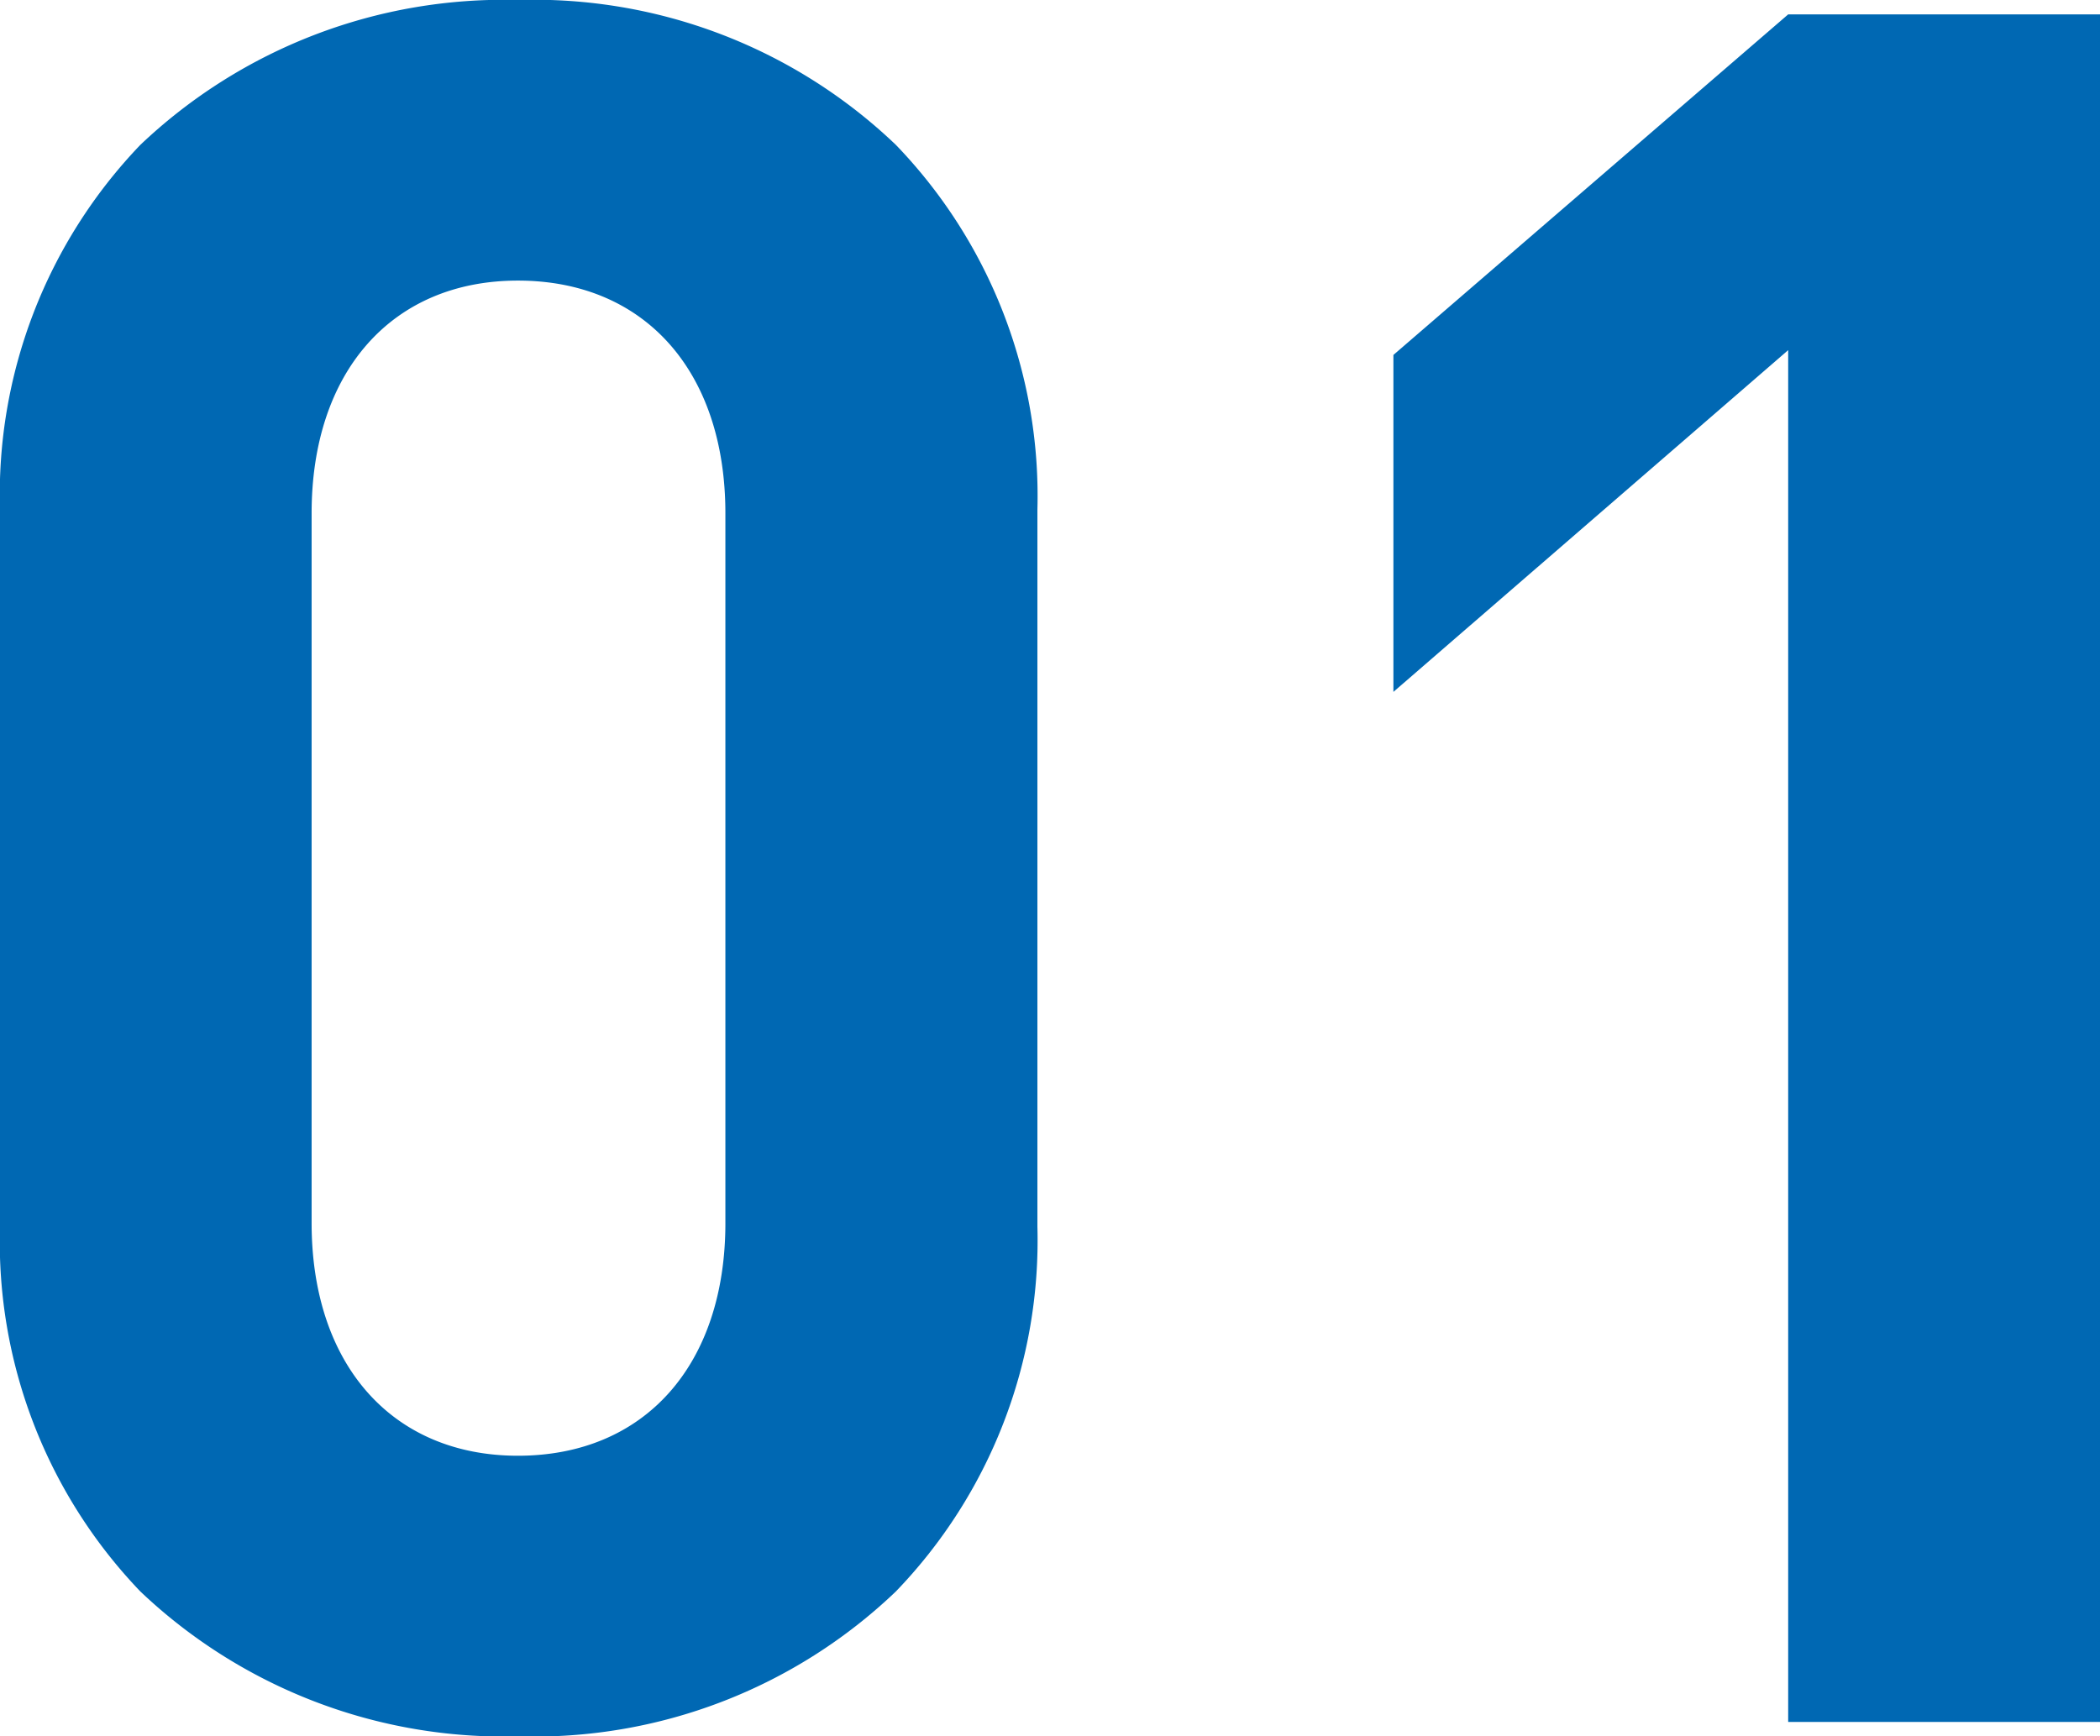
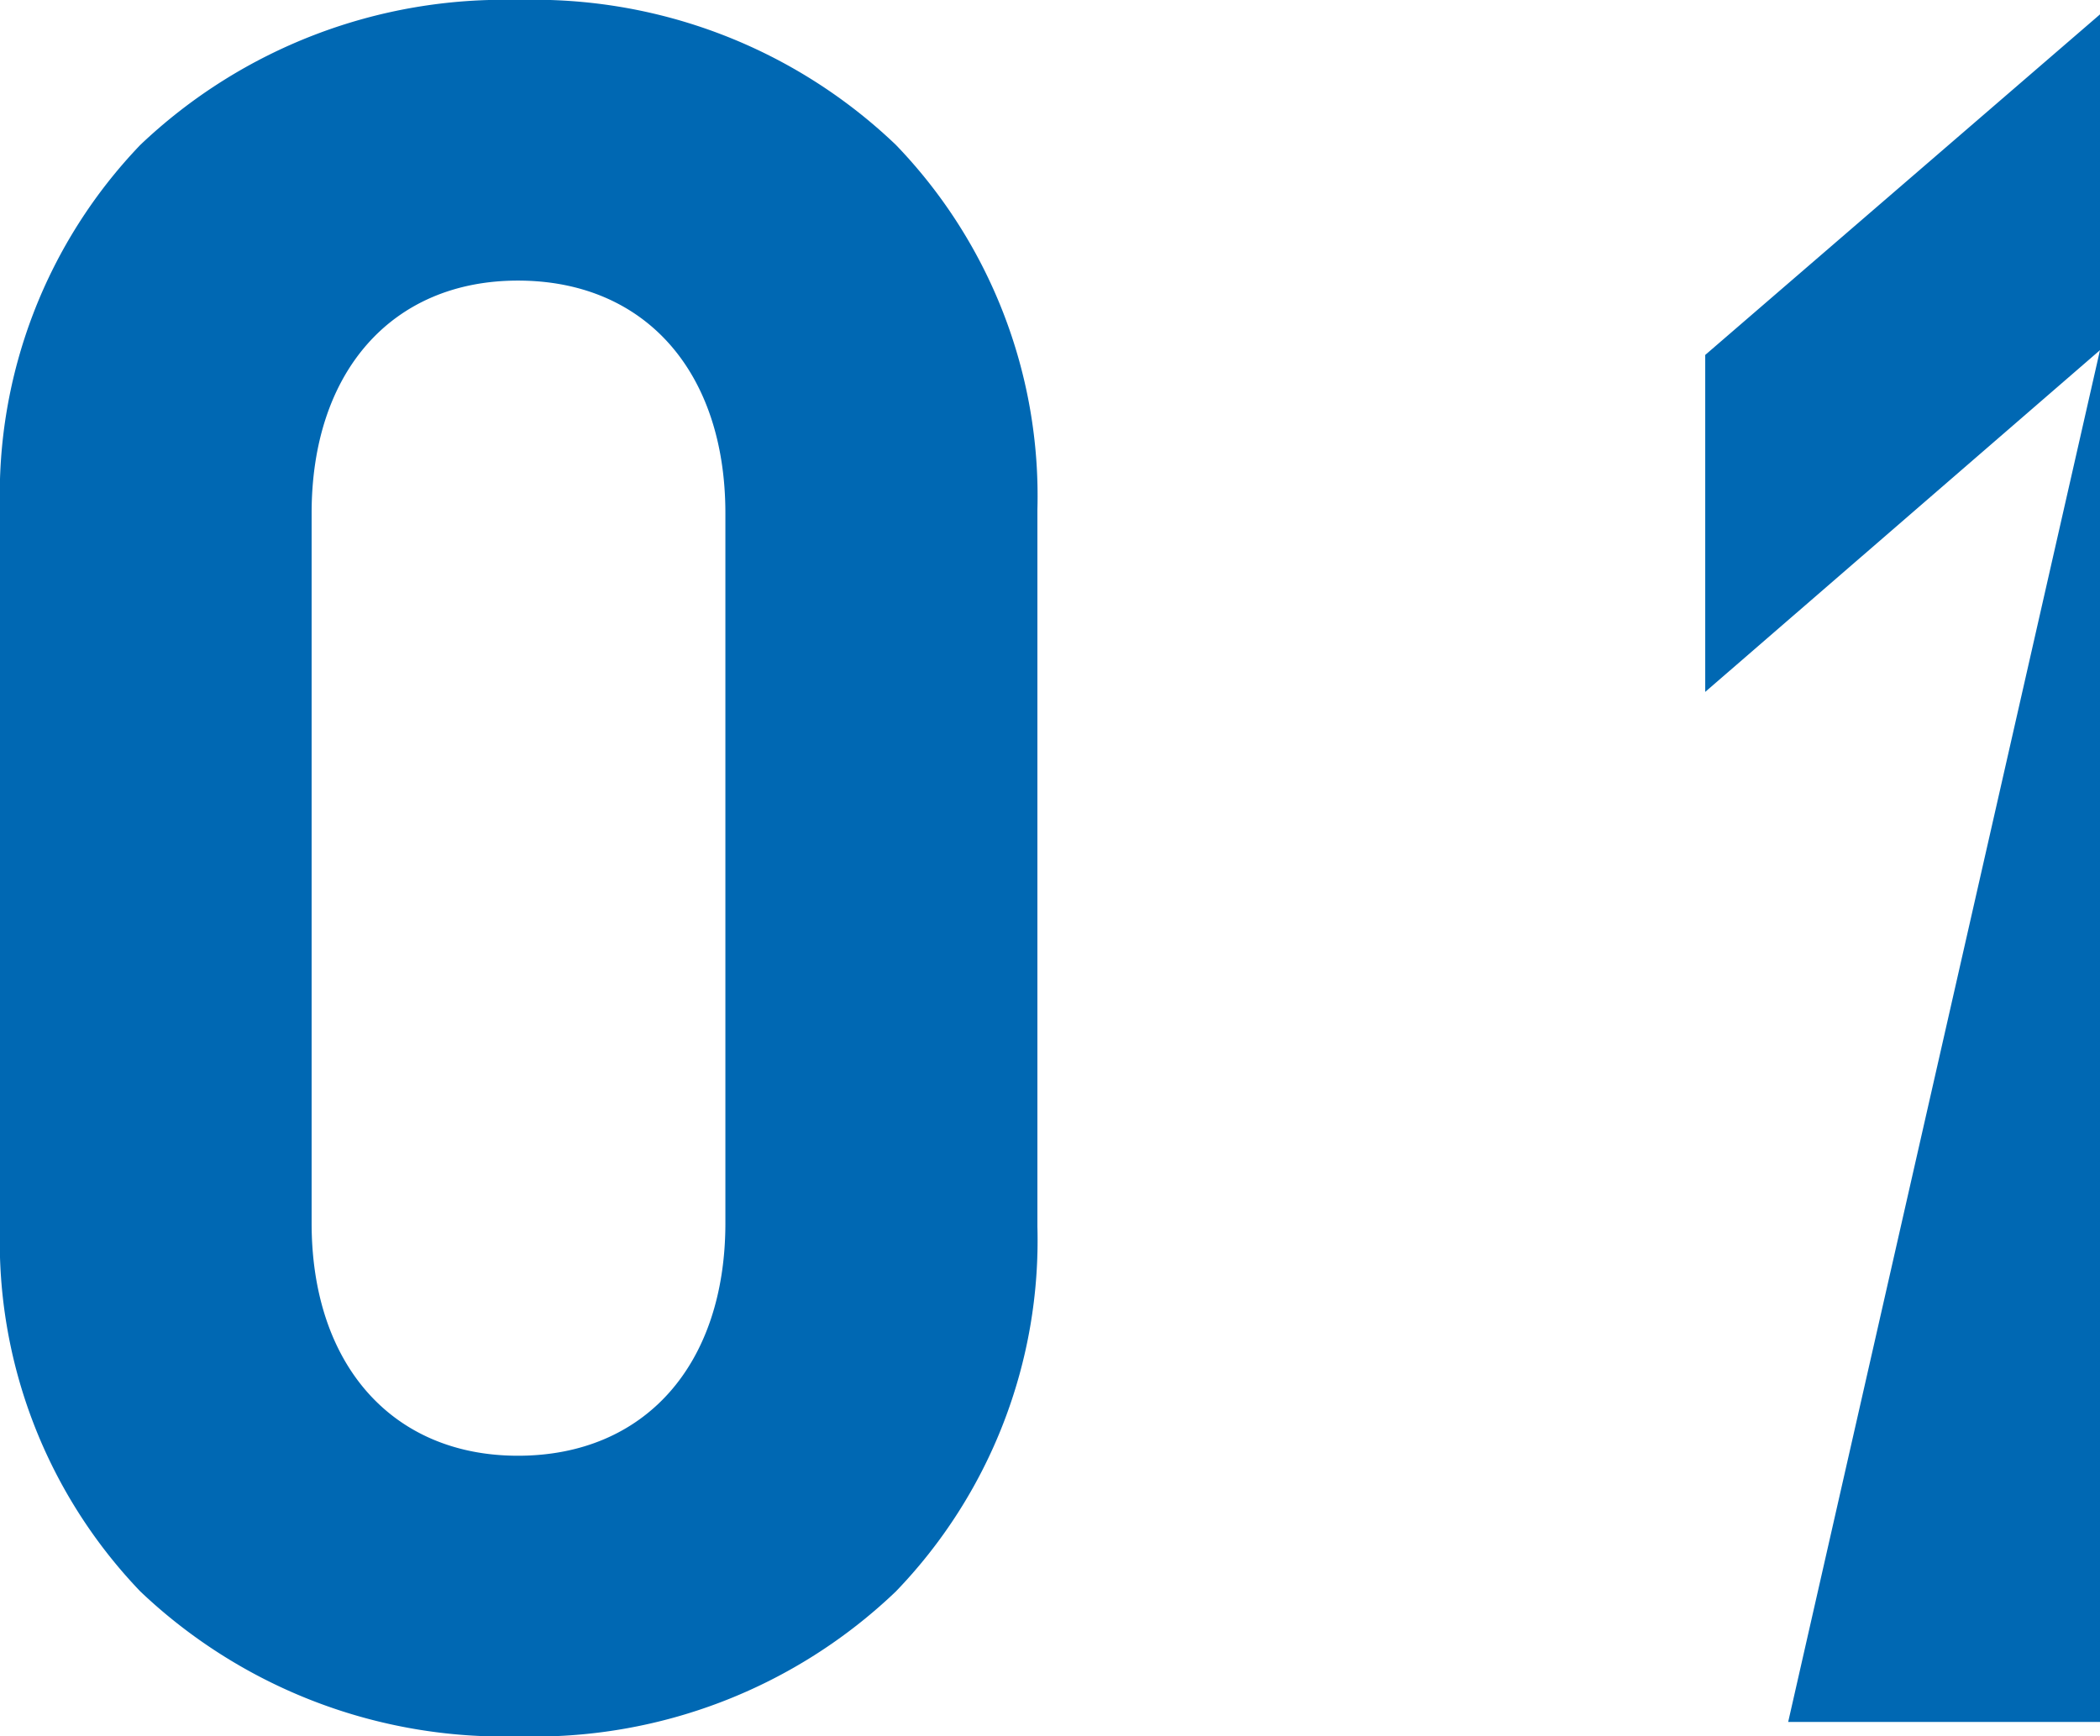
<svg xmlns="http://www.w3.org/2000/svg" width="42.024" height="34.752" viewBox="0 0 42.024 34.752">
-   <path id="パス_1714" data-name="パス 1714" d="M13.032.288a10.471,10.471,0,0,0,7.56-2.9,10.124,10.124,0,0,0,2.832-7.3V-24.264a10.124,10.124,0,0,0-2.832-7.3,10.471,10.471,0,0,0-7.56-2.9,10.551,10.551,0,0,0-7.56,2.9,10.108,10.108,0,0,0-2.808,7.3V-9.912a10.108,10.108,0,0,0,2.808,7.3A10.551,10.551,0,0,0,13.032.288ZM8.9-9.984V-24.192c0-2.832,1.608-4.656,4.128-4.656,2.544,0,4.152,1.824,4.152,4.656V-9.984c0,2.832-1.608,4.656-4.152,4.656C10.512-5.328,8.9-7.152,8.9-9.984ZM38.448,0h6.24V-34.176h-6.24l-7.9,6.816v6.744l7.9-6.84Z" transform="translate(-2.664 34.464)" fill="#0068B3" />
+   <path id="パス_1714" data-name="パス 1714" d="M13.032.288a10.471,10.471,0,0,0,7.56-2.9,10.124,10.124,0,0,0,2.832-7.3V-24.264a10.124,10.124,0,0,0-2.832-7.3,10.471,10.471,0,0,0-7.56-2.9,10.551,10.551,0,0,0-7.56,2.9,10.108,10.108,0,0,0-2.808,7.3V-9.912a10.108,10.108,0,0,0,2.808,7.3A10.551,10.551,0,0,0,13.032.288ZM8.9-9.984V-24.192c0-2.832,1.608-4.656,4.128-4.656,2.544,0,4.152,1.824,4.152,4.656V-9.984c0,2.832-1.608,4.656-4.152,4.656C10.512-5.328,8.9-7.152,8.9-9.984ZM38.448,0h6.24V-34.176l-7.9,6.816v6.744l7.9-6.84Z" transform="translate(-2.664 34.464)" fill="#0068B3" />
</svg>